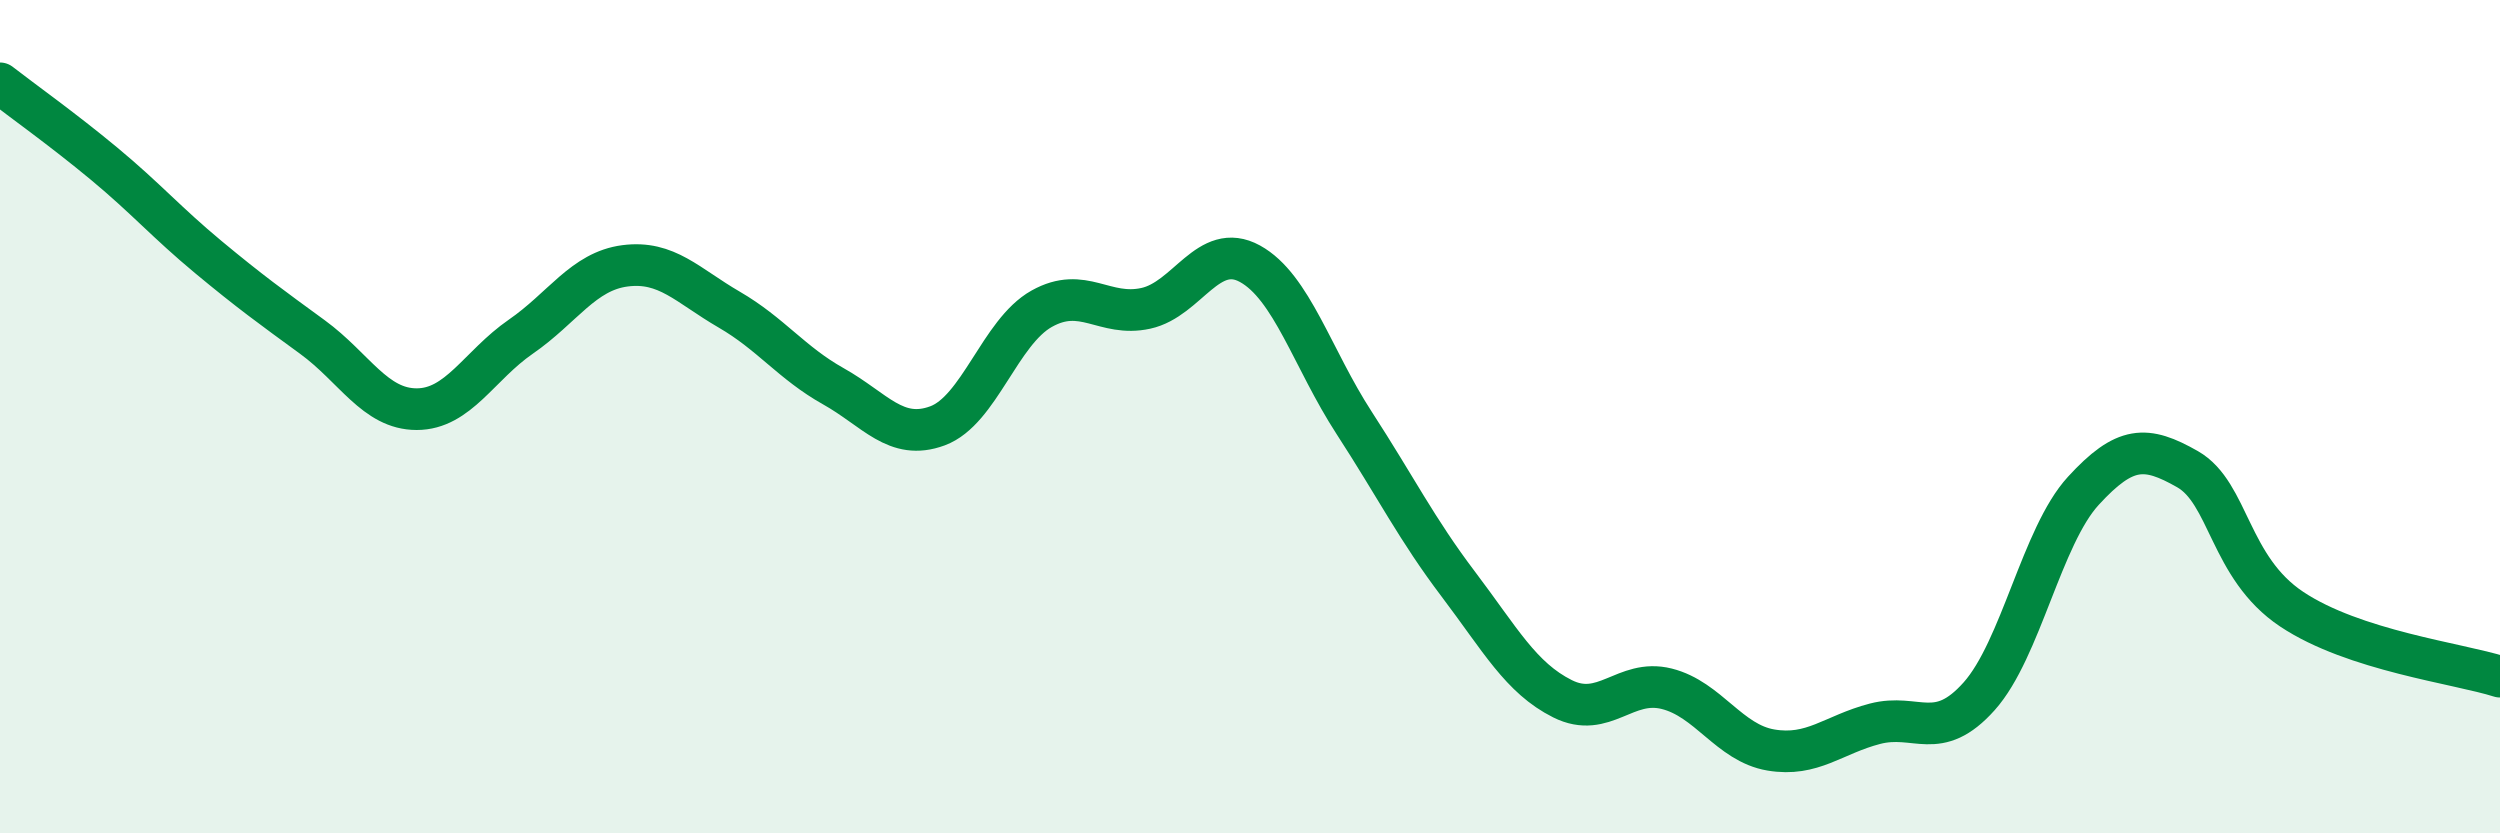
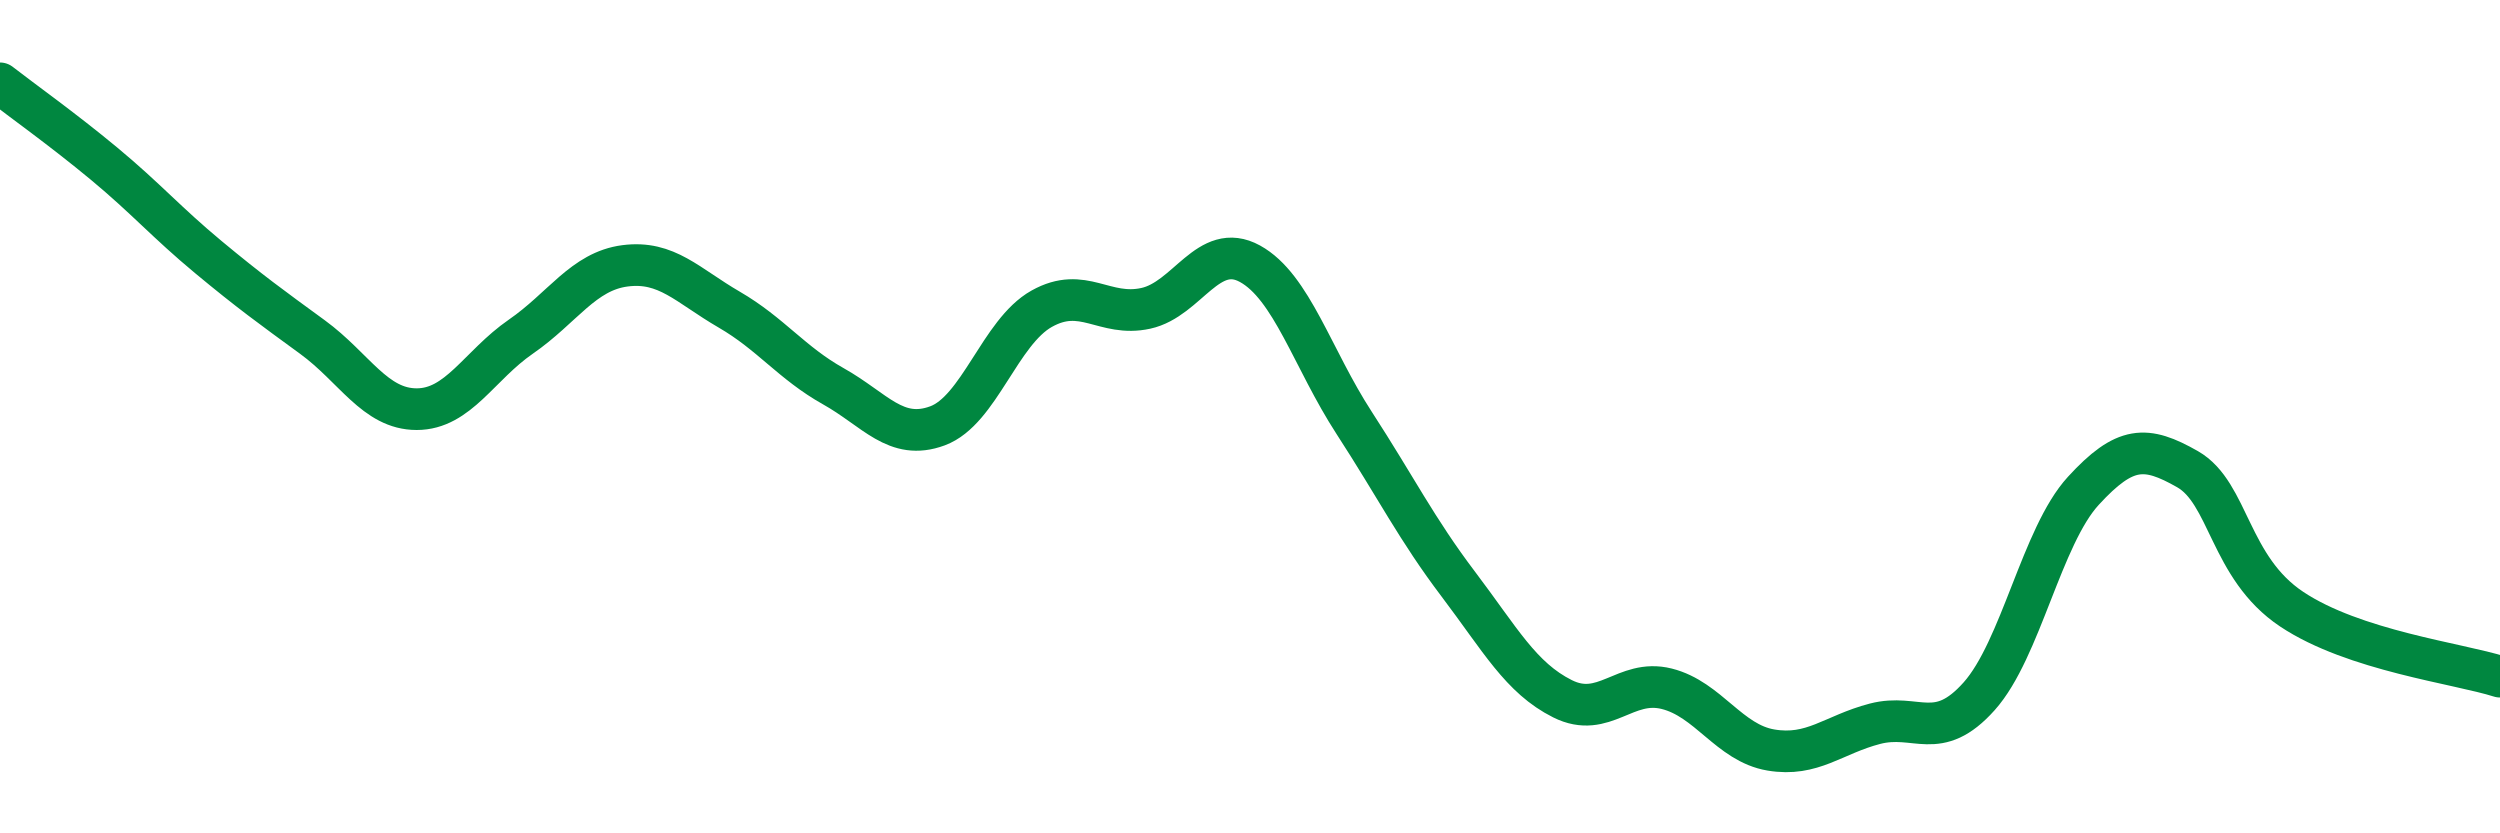
<svg xmlns="http://www.w3.org/2000/svg" width="60" height="20" viewBox="0 0 60 20">
-   <path d="M 0,2 C 0.5,2.39 1.5,3.1 2.5,3.93 C 3.5,4.76 4,5.34 5,6.17 C 6,7 6.5,7.36 7.5,8.09 C 8.5,8.82 9,9.82 10,9.82 C 11,9.82 11.5,8.77 12.5,8.08 C 13.5,7.39 14,6.51 15,6.38 C 16,6.25 16.5,6.85 17.5,7.43 C 18.5,8.01 19,8.71 20,9.27 C 21,9.83 21.5,10.59 22.5,10.22 C 23.5,9.85 24,7.97 25,7.41 C 26,6.85 26.5,7.62 27.5,7.4 C 28.5,7.18 29,5.78 30,6.33 C 31,6.88 31.5,8.61 32.5,10.15 C 33.5,11.69 34,12.7 35,14.02 C 36,15.34 36.5,16.27 37.5,16.77 C 38.5,17.27 39,16.28 40,16.53 C 41,16.78 41.5,17.83 42.5,18 C 43.5,18.17 44,17.63 45,17.37 C 46,17.11 46.5,17.83 47.5,16.71 C 48.5,15.59 49,12.87 50,11.78 C 51,10.69 51.5,10.69 52.5,11.26 C 53.5,11.83 53.5,13.62 55,14.62 C 56.5,15.62 59,15.92 60,16.24L60 20L0 20Z" fill="#008740" opacity="0.1" stroke-linecap="round" stroke-linejoin="round" />
  <path d="M 0,2 C 0.5,2.39 1.5,3.1 2.5,3.93 C 3.5,4.76 4,5.34 5,6.17 C 6,7 6.5,7.36 7.5,8.09 C 8.5,8.82 9,9.82 10,9.82 C 11,9.82 11.5,8.77 12.5,8.08 C 13.5,7.39 14,6.51 15,6.38 C 16,6.25 16.5,6.85 17.5,7.43 C 18.5,8.01 19,8.71 20,9.27 C 21,9.83 21.5,10.59 22.5,10.22 C 23.5,9.85 24,7.97 25,7.41 C 26,6.85 26.5,7.62 27.5,7.4 C 28.5,7.18 29,5.78 30,6.33 C 31,6.88 31.5,8.61 32.5,10.15 C 33.5,11.69 34,12.7 35,14.02 C 36,15.34 36.5,16.27 37.5,16.77 C 38.5,17.27 39,16.28 40,16.53 C 41,16.78 41.5,17.83 42.5,18 C 43.5,18.17 44,17.63 45,17.37 C 46,17.11 46.5,17.83 47.5,16.71 C 48.5,15.59 49,12.87 50,11.78 C 51,10.69 51.5,10.69 52.5,11.26 C 53.5,11.83 53.5,13.62 55,14.62 C 56.5,15.62 59,15.92 60,16.24" stroke="#008740" stroke-width="1" fill="none" stroke-linecap="round" stroke-linejoin="round" />
</svg>